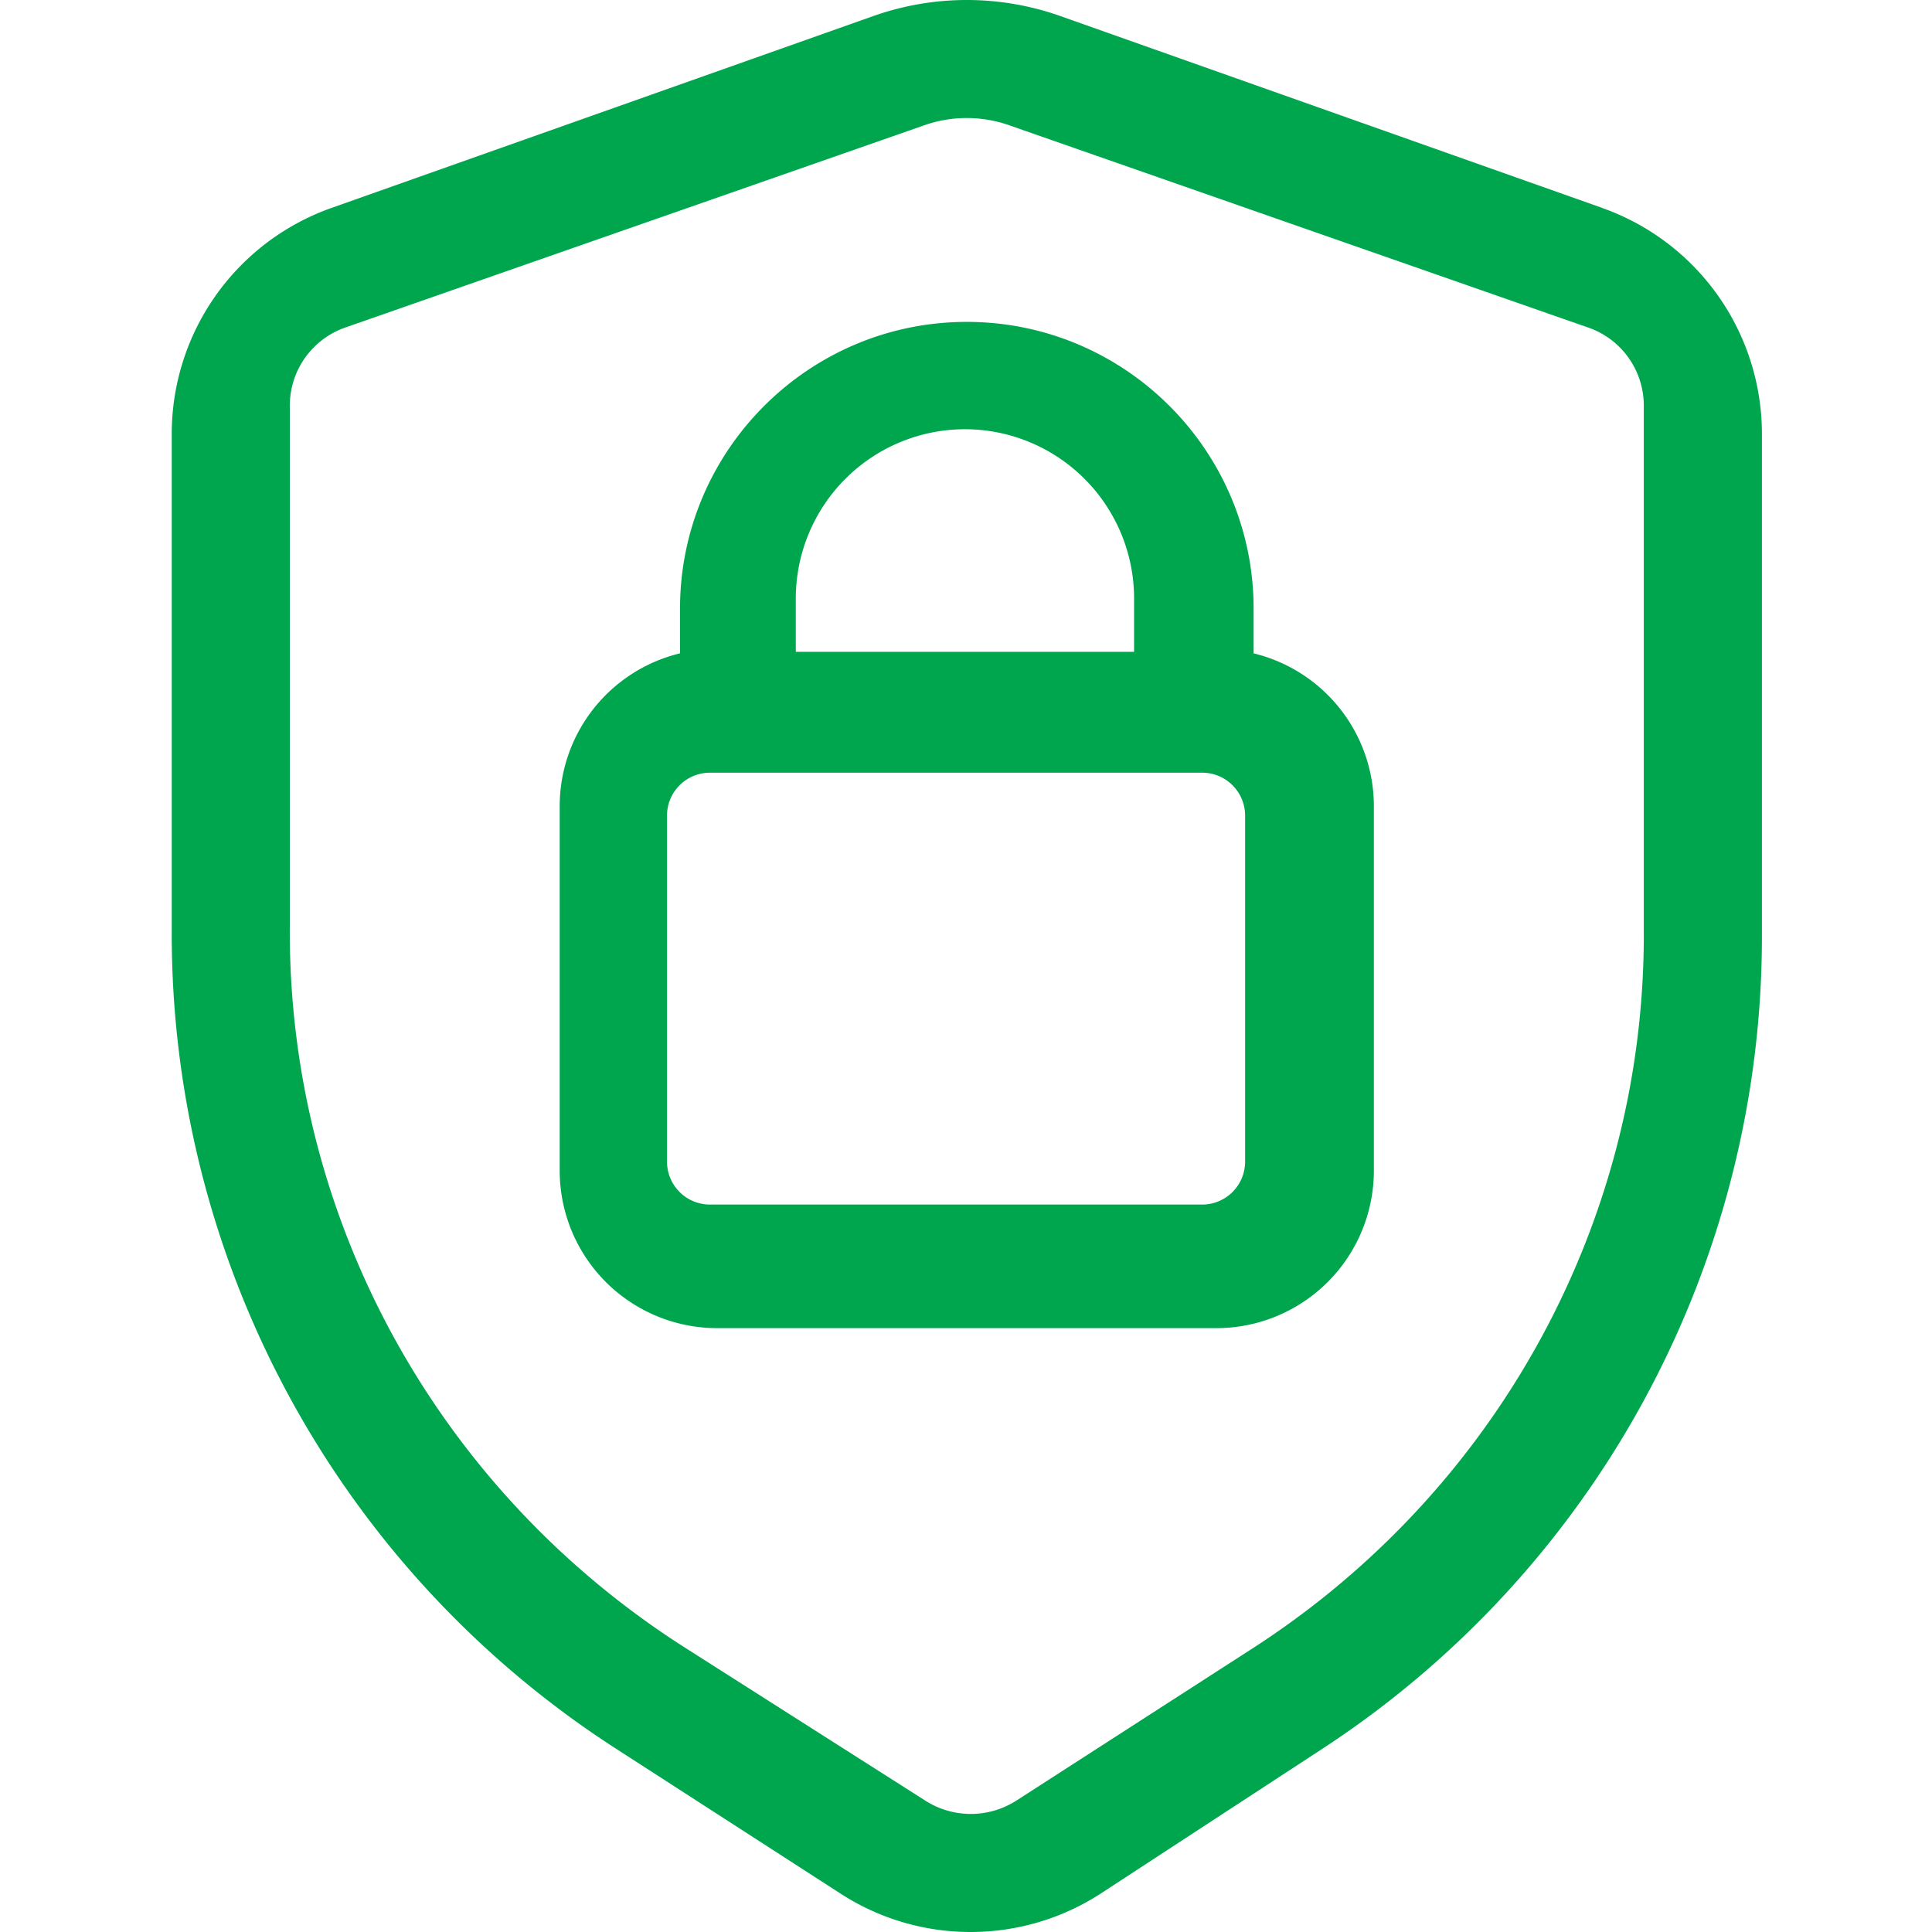
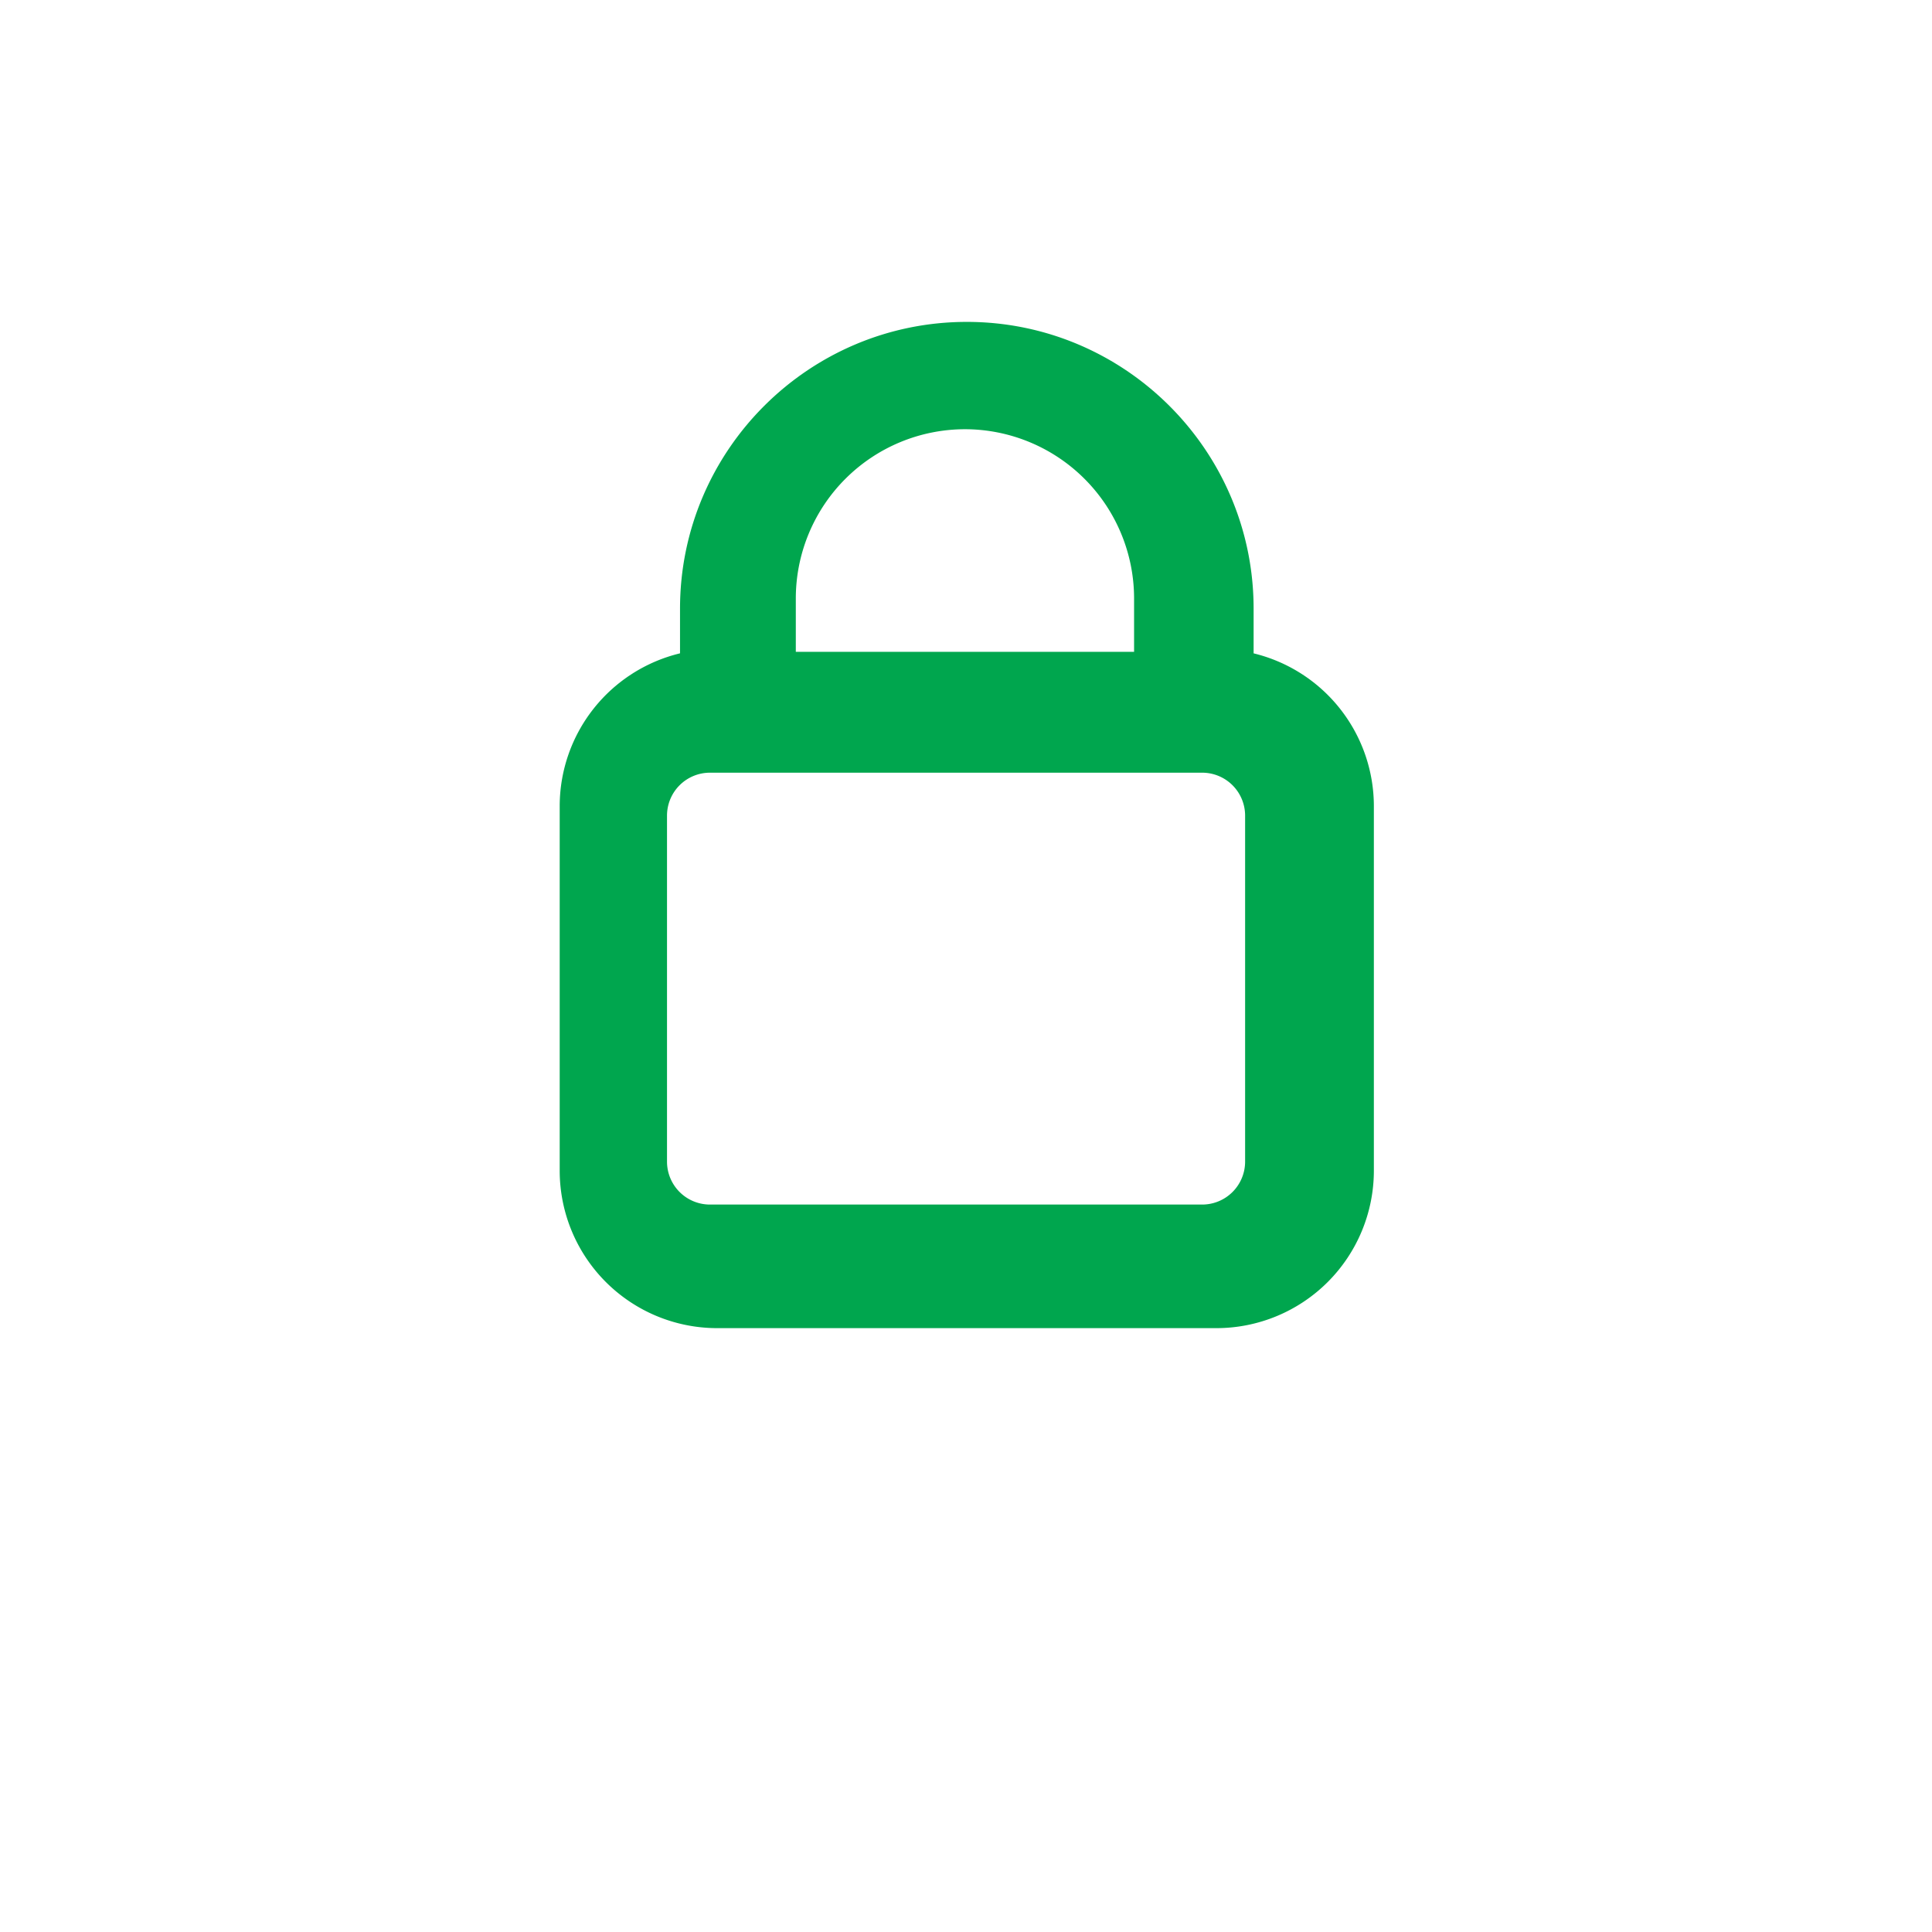
<svg xmlns="http://www.w3.org/2000/svg" width="90" height="90">
  <g fill="#00A64E" fill-rule="nonzero">
-     <path d="M74.65 9.69 49.379.742a13.066 13.066 0 0 0-8.68 0l-25.273 8.95A11.167 11.167 0 0 0 8 20.2V43.41A45.16 45.16 0 0 0 28.75 81.496l10.418 6.723A11.125 11.125 0 0 0 45.214 90a11.129 11.129 0 0 0 6.096-1.813l10.227-6.68a45.19 45.19 0 0 0 20.54-37.95V20.202a11.165 11.165 0 0 0-7.425-10.508l-.002-.004Zm1.925 33.788c.024 13.461-6.866 26.019-18.303 33.36l-10.92 7.037a3.933 3.933 0 0 1-4.24.01l-11.126-7.083C20.44 69.484 13.47 56.864 13.5 43.324V18.877a3.854 3.854 0 0 1 2.593-3.622l26.986-9.427a5.972 5.972 0 0 1 3.918.002l26.984 9.427a3.847 3.847 0 0 1 2.593 3.62v24.6h.002Z" />
    <path d="M58.398 30.435v-2.082c0-7.365-5.993-13.358-13.36-13.358-7.368 0-13.36 5.993-13.36 13.358v2.082a7.326 7.326 0 0 0-5.605 7.103V54.54a7.337 7.337 0 0 0 7.33 7.33H56.67a7.337 7.337 0 0 0 7.33-7.33V37.538a7.326 7.326 0 0 0-5.605-7.103h.002ZM44.95 19.995a7.887 7.887 0 0 1 7.88 7.877v2.493H37.072v-2.493a7.887 7.887 0 0 1 7.88-7.877h-.003Zm11.052 36.118h-22.93a2 2 0 0 1-2-2V37.995a2 2 0 0 1 2-2h22.93a2 2 0 0 1 2 2v16.118a2 2 0 0 1-2 2Z" />
  </g>
</svg>